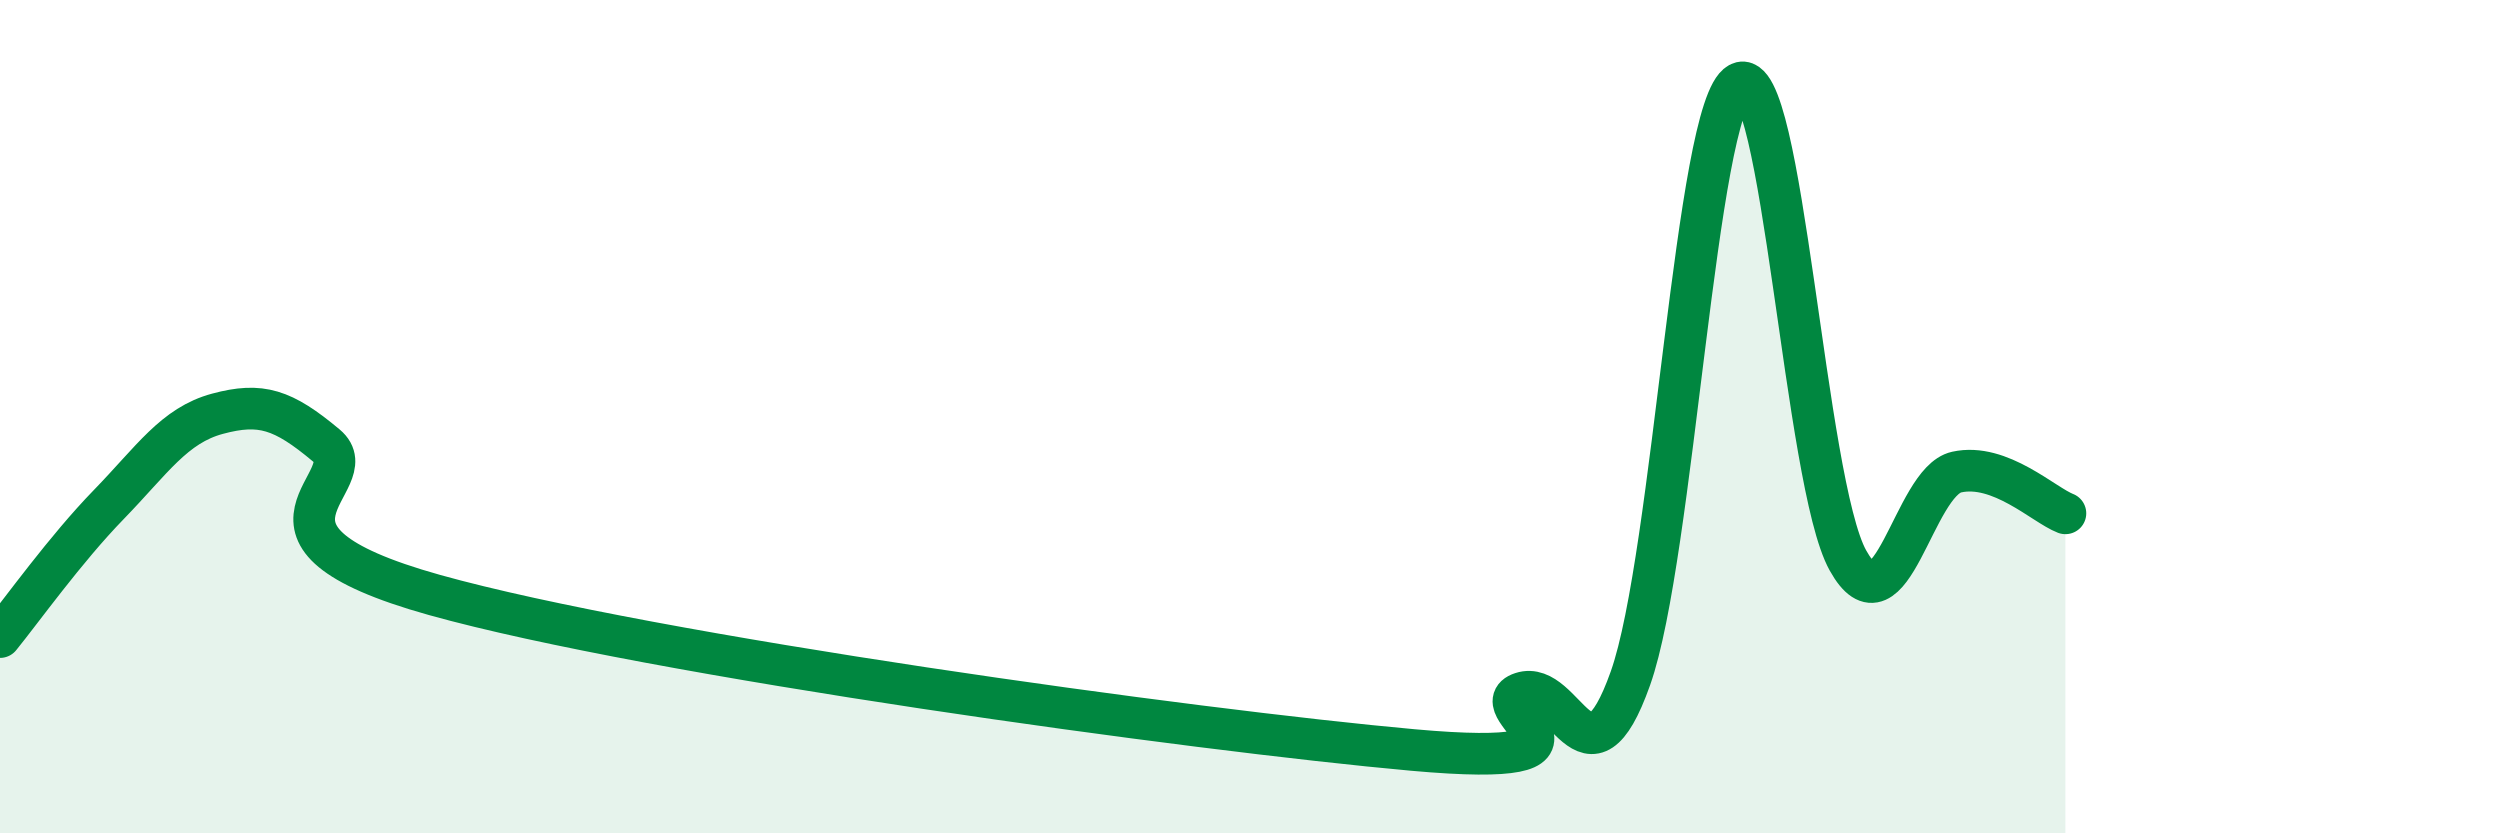
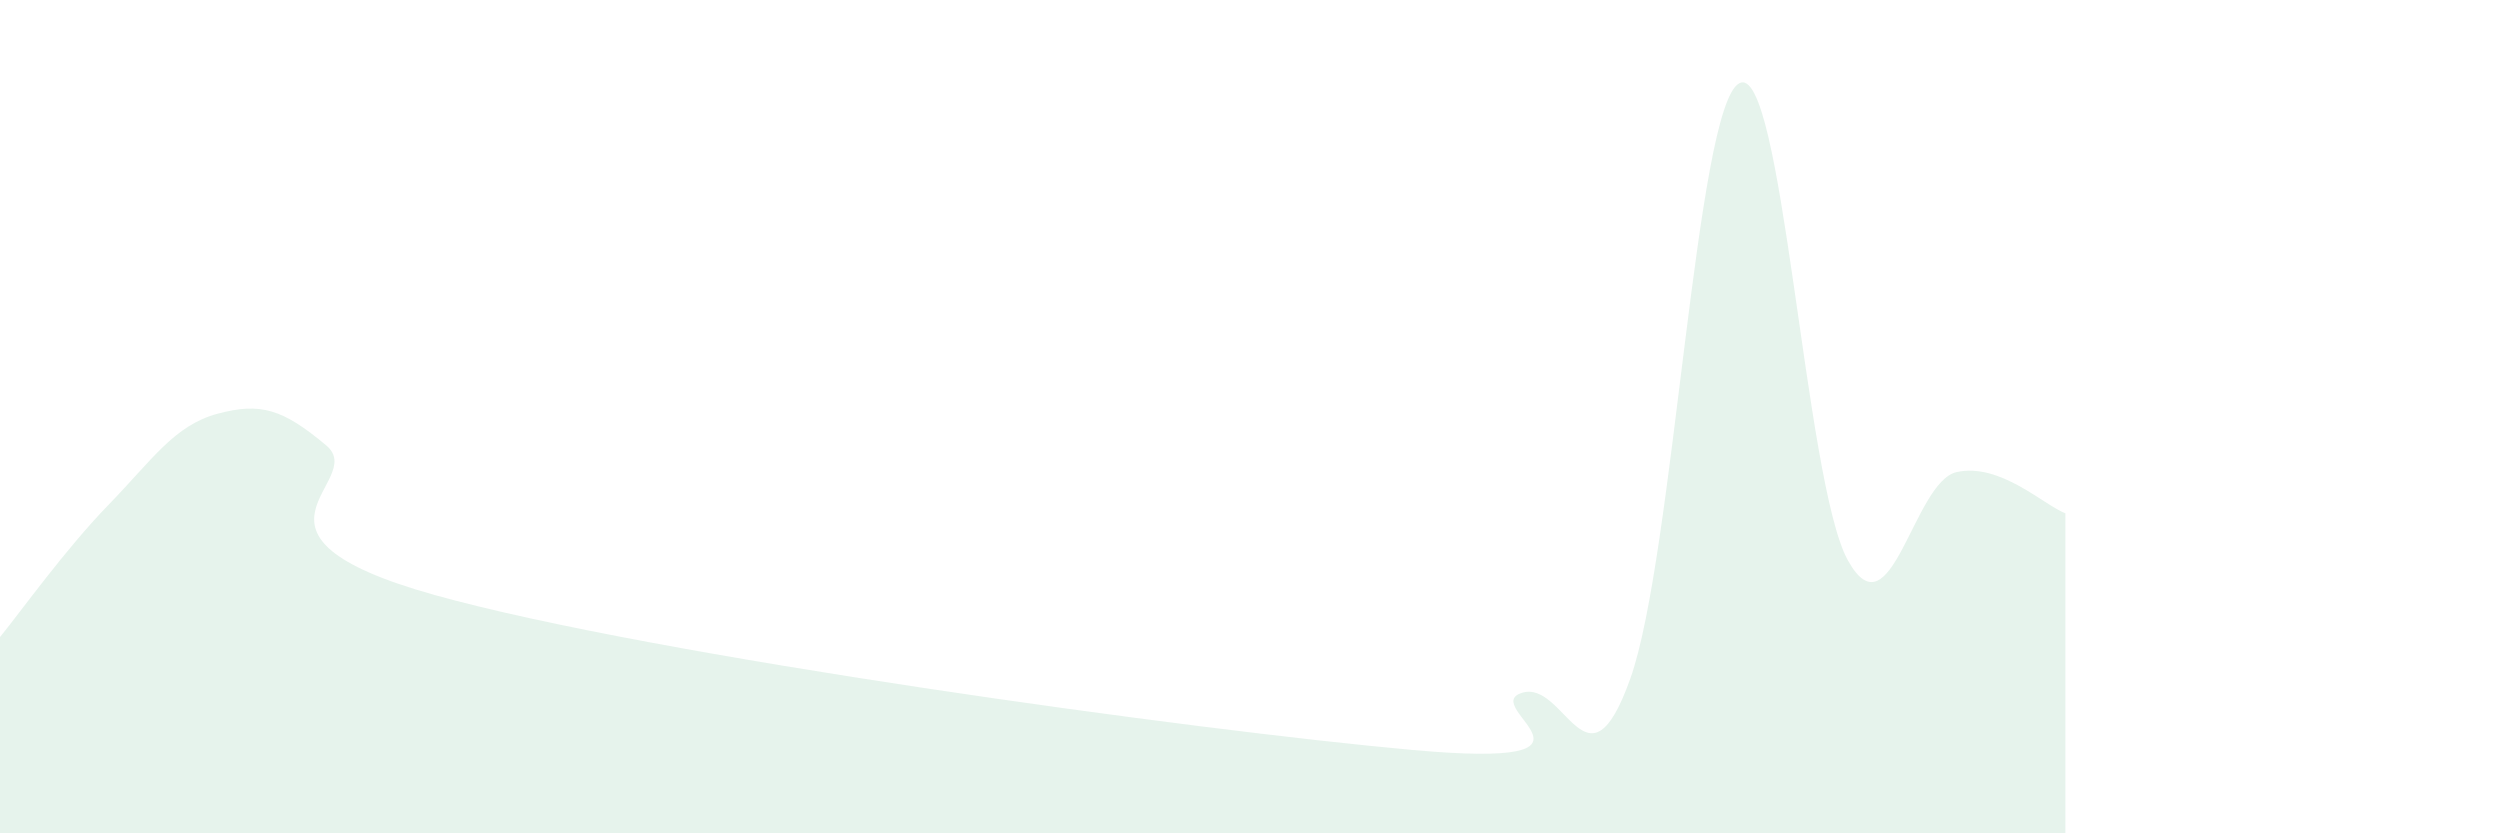
<svg xmlns="http://www.w3.org/2000/svg" width="60" height="20" viewBox="0 0 60 20">
  <path d="M 0,15.29 C 0.52,14.65 1.57,13.18 2.61,12.11 C 3.65,11.04 4.18,10.21 5.22,9.93 C 6.26,9.65 6.79,9.82 7.83,10.69 C 8.87,11.56 5.21,12.82 10.43,14.28 C 15.65,15.74 28.69,17.53 33.91,18 C 39.13,18.47 35.48,16.97 36.52,16.63 C 37.56,16.29 38.09,19.21 39.13,16.28 C 40.17,13.35 40.7,2.57 41.74,2 C 42.78,1.43 43.31,11.58 44.35,13.45 C 45.39,15.32 45.92,11.56 46.96,11.33 C 48,11.1 49.05,12.12 49.57,12.32L49.57 20L0 20Z" fill="#008740" opacity="0.1" stroke-linecap="round" stroke-linejoin="round" />
-   <path d="M 0,15.29 C 0.52,14.65 1.57,13.18 2.61,12.11 C 3.65,11.04 4.18,10.21 5.22,9.93 C 6.26,9.65 6.79,9.82 7.83,10.69 C 8.87,11.56 5.21,12.82 10.43,14.28 C 15.65,15.74 28.69,17.53 33.91,18 C 39.13,18.47 35.48,16.97 36.52,16.63 C 37.56,16.29 38.09,19.21 39.13,16.28 C 40.17,13.35 40.7,2.57 41.74,2 C 42.78,1.43 43.31,11.58 44.35,13.45 C 45.39,15.32 45.92,11.56 46.96,11.33 C 48,11.1 49.05,12.12 49.57,12.32" stroke="#008740" stroke-width="1" fill="none" stroke-linecap="round" stroke-linejoin="round" />
</svg>